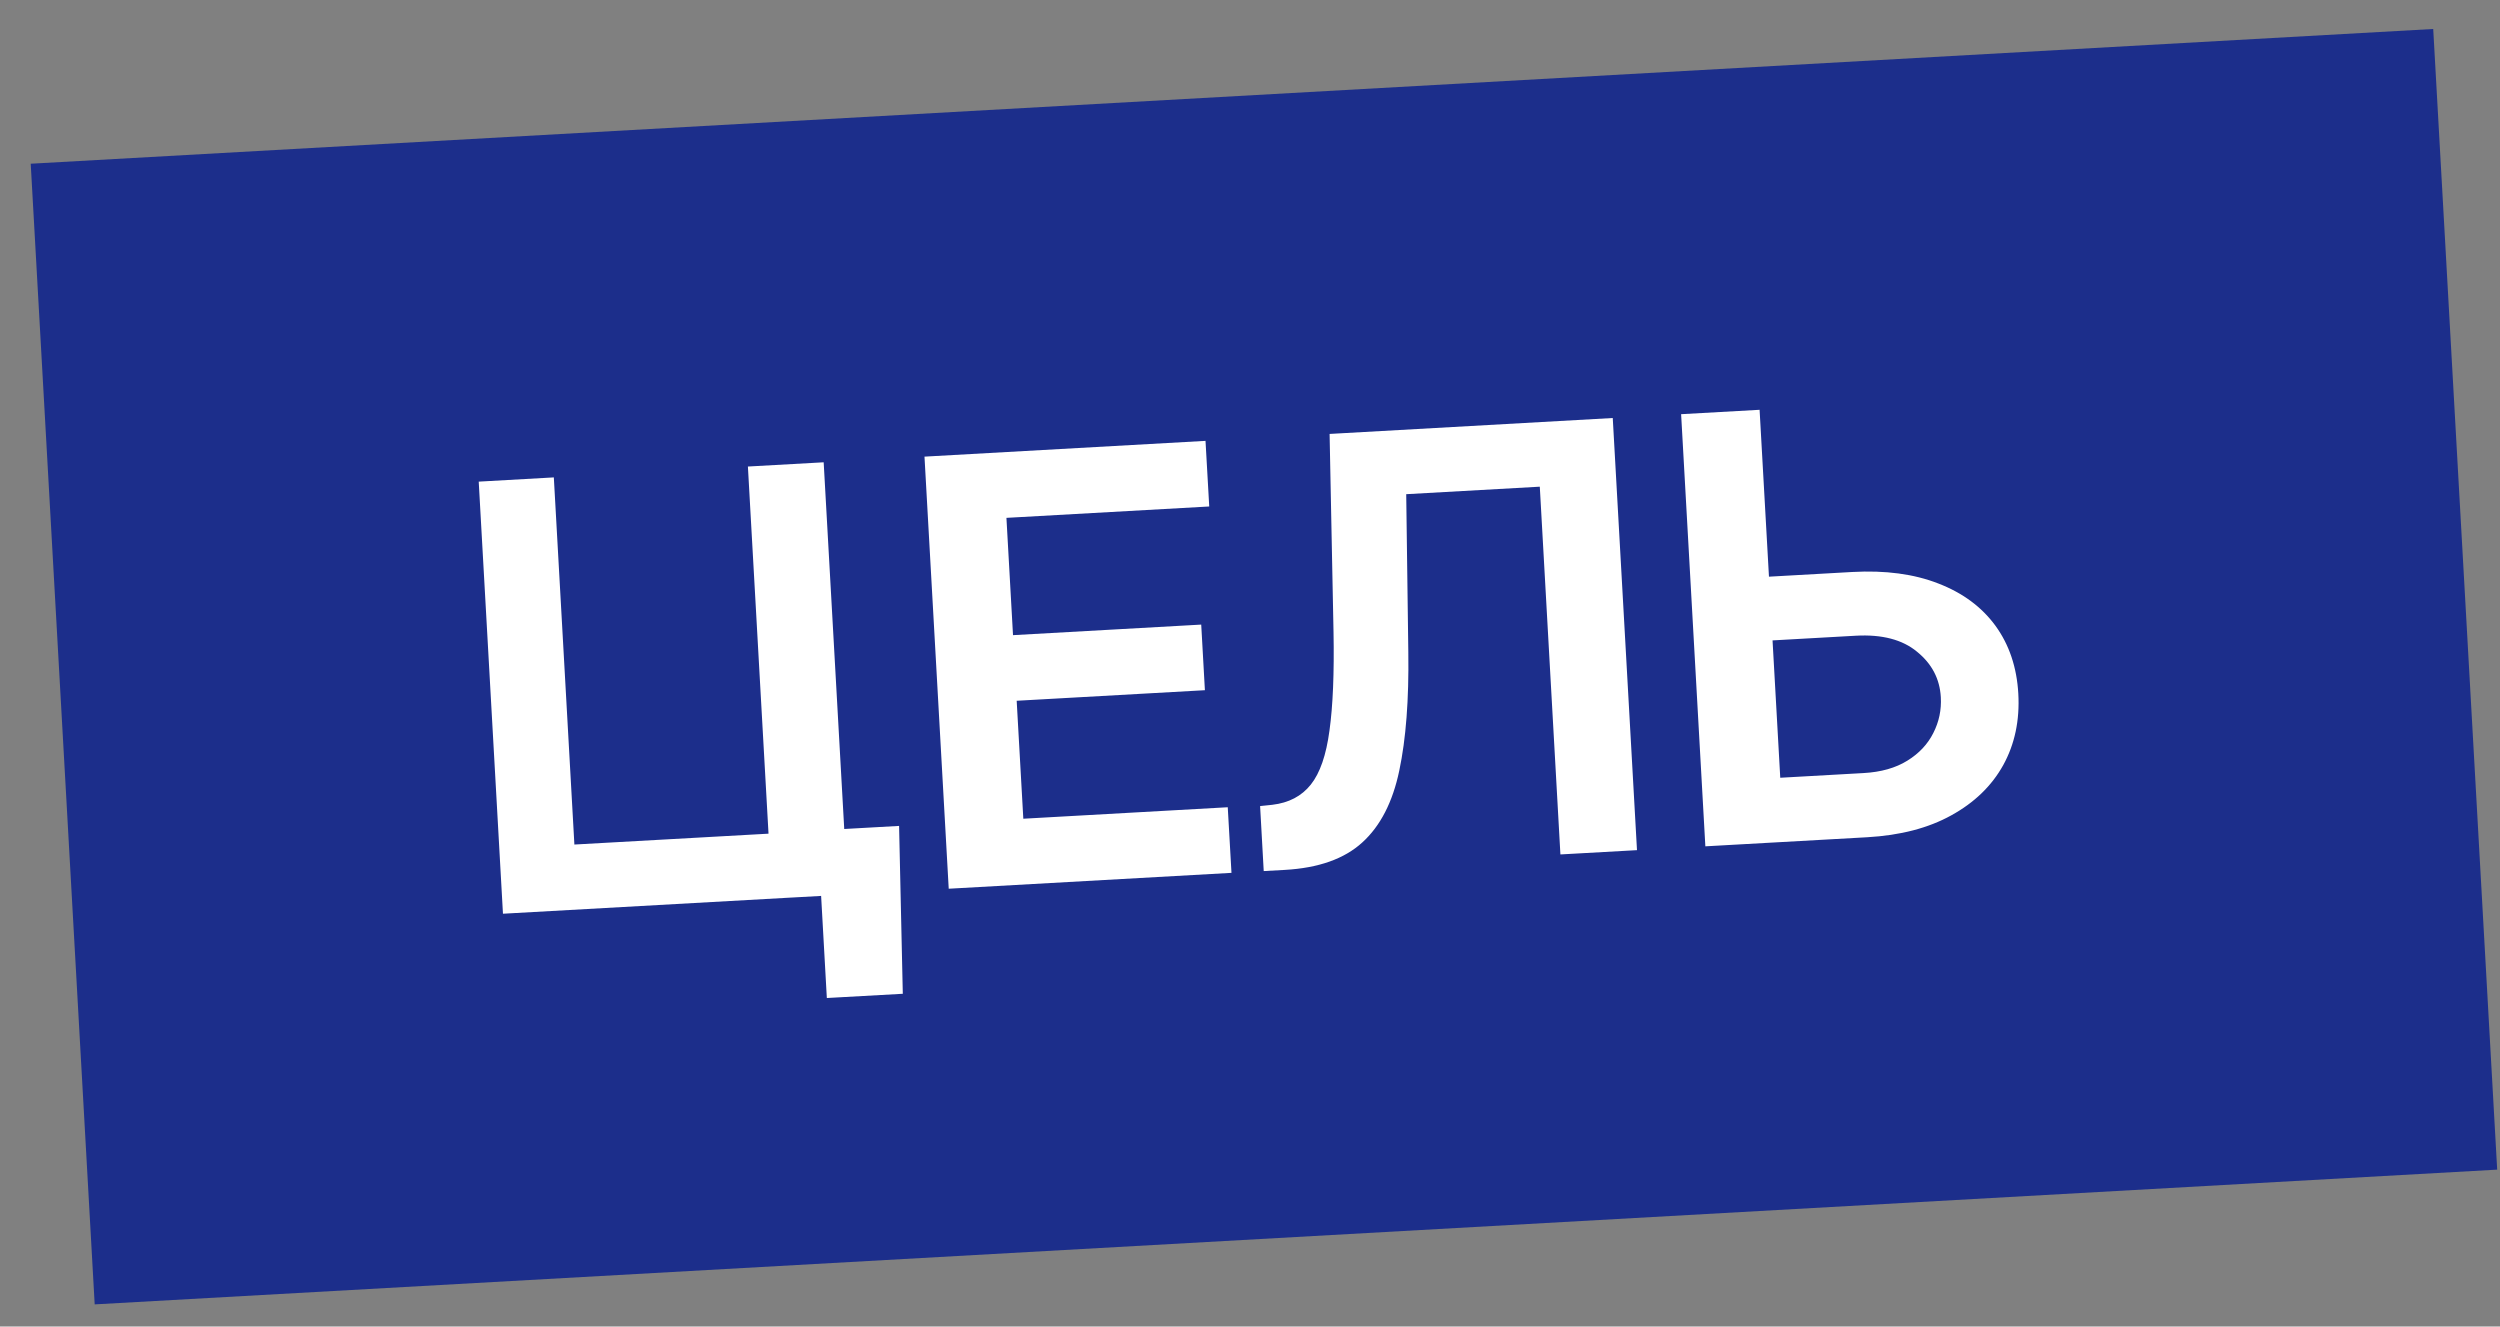
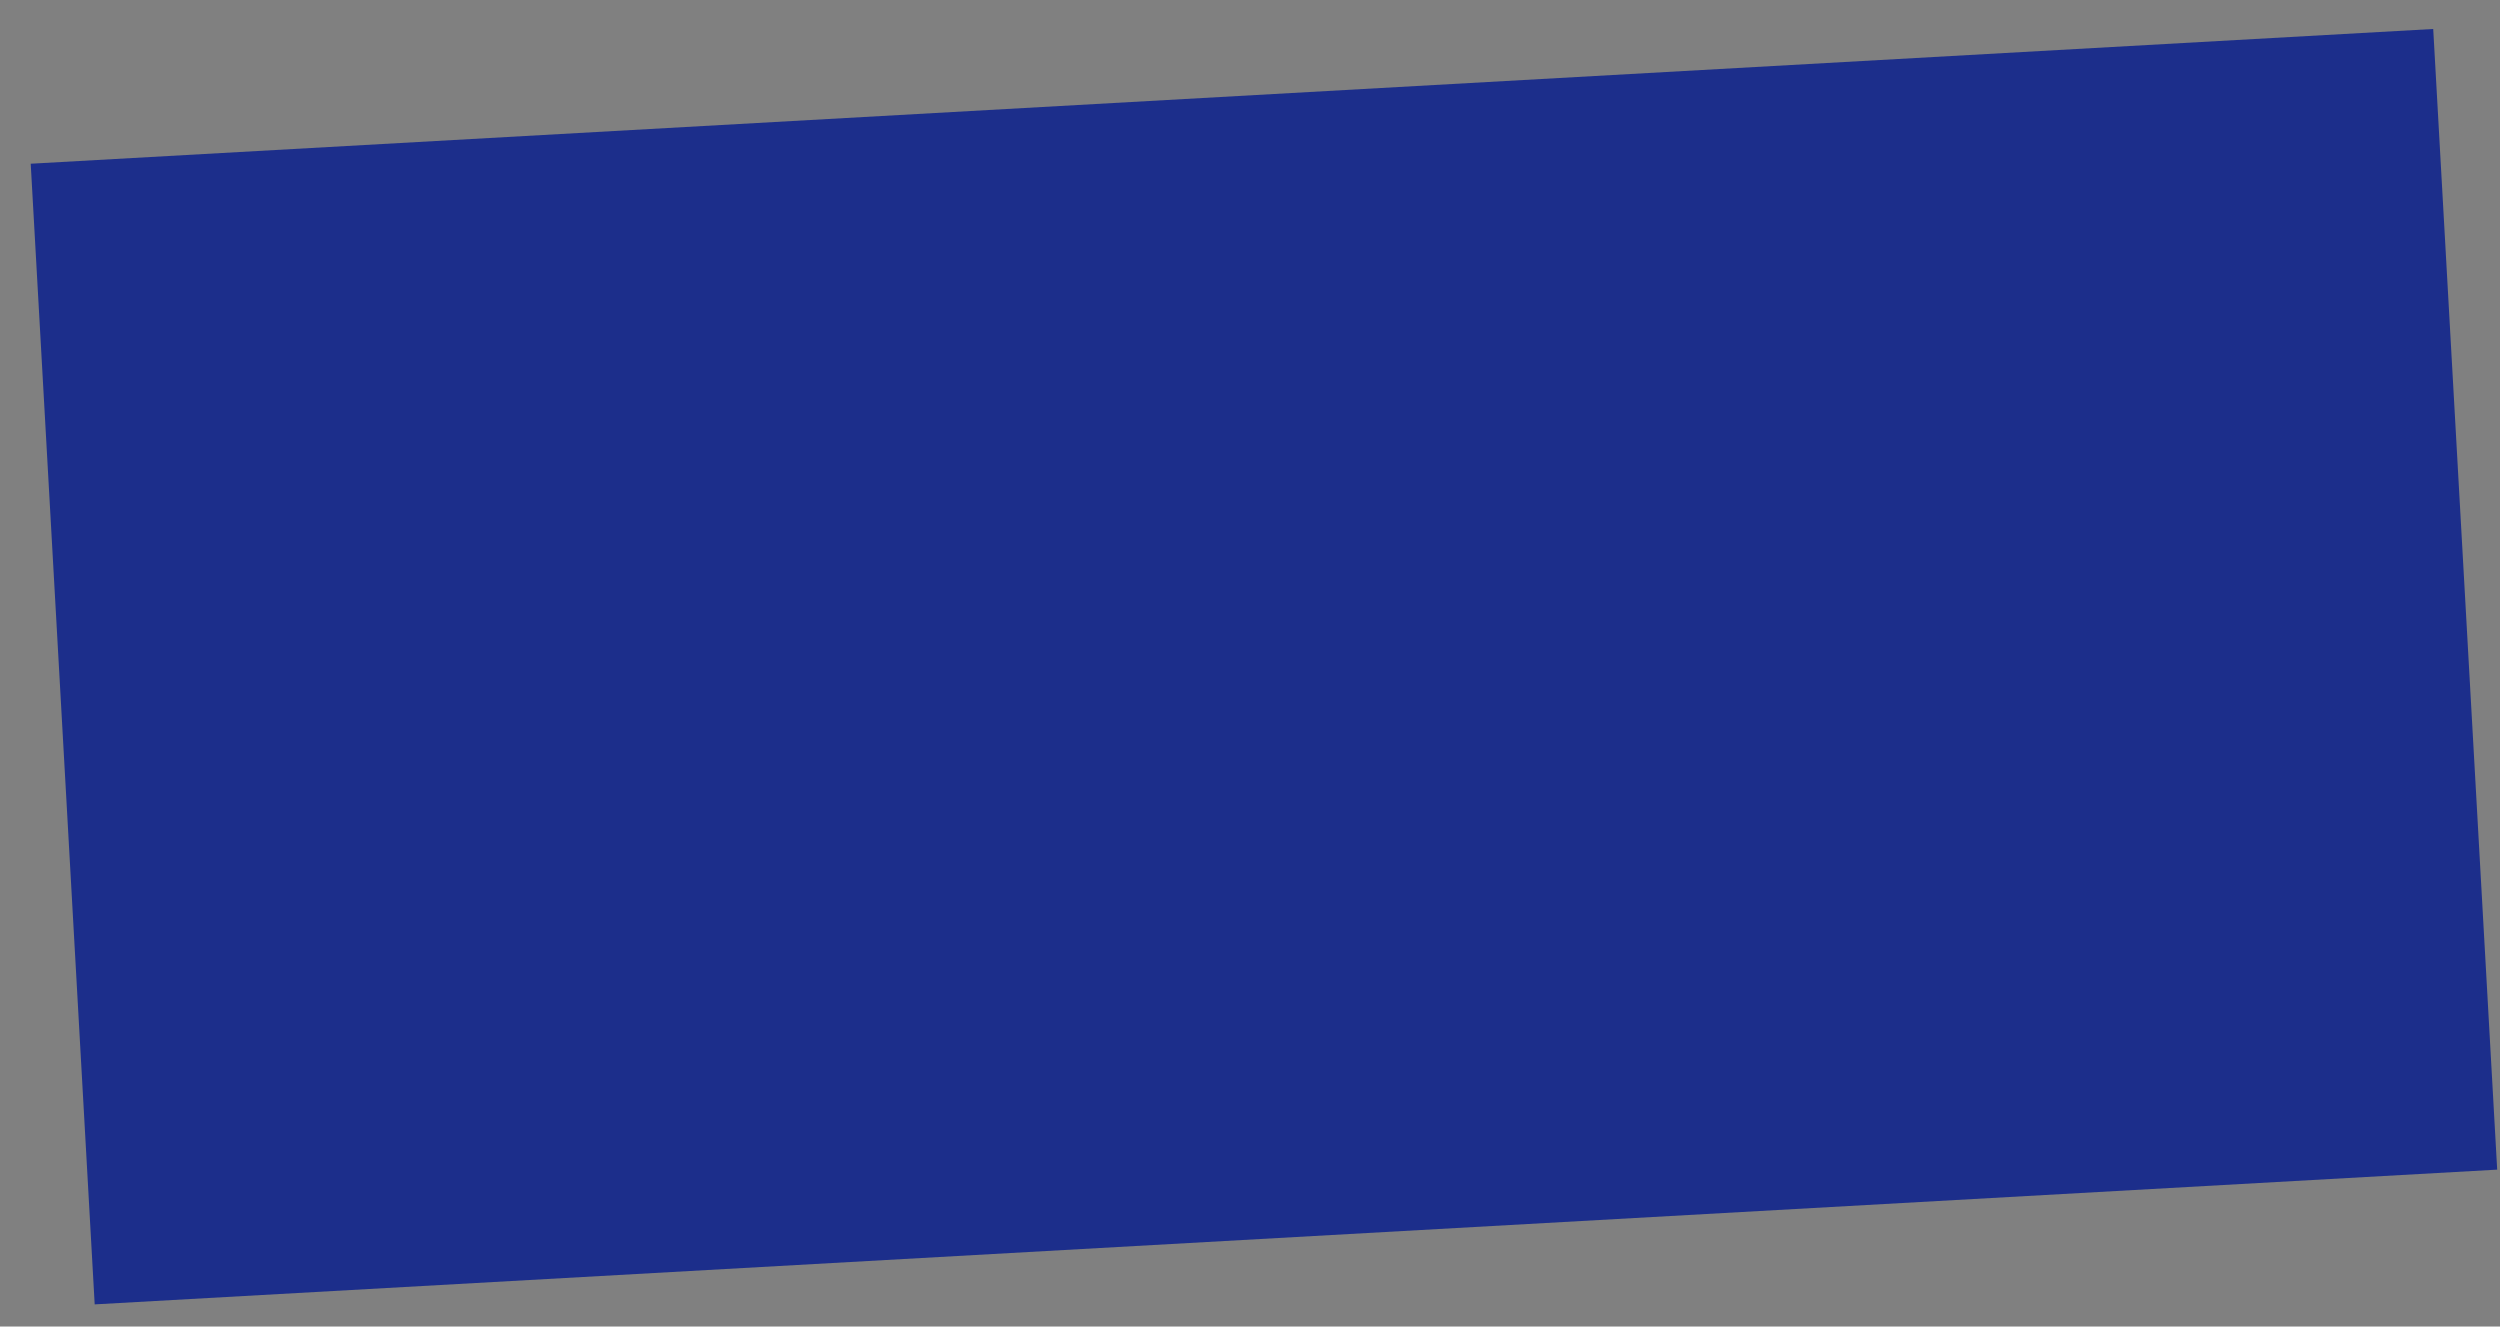
<svg xmlns="http://www.w3.org/2000/svg" width="49" height="26" viewBox="0 0 49 26" fill="none">
  <rect x="0" y="0" width="49" height="26" fill="#808080" stroke="none" />
  <rect width="47.163" height="22.392" transform="translate(0.602 3.209) rotate(-3.21)" fill="#1C2E8B" />
-   <path d="M17.622 16.188L17.695 19.478L16.206 19.561L16.094 17.56L15.498 17.593L15.427 16.311L17.622 16.188ZM9.858 17.909L9.383 9.44L10.855 9.357L11.258 16.553L15.063 16.34L14.659 9.144L16.144 9.061L16.619 17.53L9.858 17.909ZM18.595 17.419L18.12 8.95L23.628 8.641L23.701 9.927L19.726 10.15L19.855 12.449L23.544 12.242L23.616 13.528L19.927 13.735L20.057 16.047L24.064 15.822L24.137 17.108L18.595 17.419ZM24.769 17.073L24.698 15.799L24.937 15.774C25.261 15.736 25.512 15.604 25.691 15.379C25.872 15.153 25.994 14.799 26.058 14.317C26.125 13.835 26.152 13.191 26.137 12.387L26.06 8.505L31.61 8.193L32.085 16.663L30.584 16.747L30.18 9.539L27.562 9.686L27.603 12.782C27.616 13.711 27.557 14.484 27.426 15.103C27.297 15.721 27.055 16.191 26.7 16.513C26.348 16.834 25.842 17.013 25.183 17.05L24.769 17.073ZM34.155 11.332L36.305 11.211C36.953 11.175 37.515 11.25 37.99 11.436C38.468 11.62 38.841 11.896 39.111 12.265C39.38 12.635 39.53 13.079 39.559 13.597C39.588 14.118 39.49 14.584 39.264 14.995C39.038 15.403 38.698 15.732 38.245 15.981C37.794 16.231 37.245 16.373 36.597 16.41L33.425 16.588L32.95 8.118L34.488 8.032L34.893 15.244L36.526 15.152C36.868 15.133 37.154 15.052 37.384 14.909C37.614 14.767 37.783 14.586 37.893 14.367C38.005 14.147 38.054 13.914 38.04 13.665C38.02 13.307 37.865 13.01 37.575 12.775C37.288 12.536 36.888 12.432 36.375 12.46L34.225 12.581L34.155 11.332Z" fill="white" />
</svg>